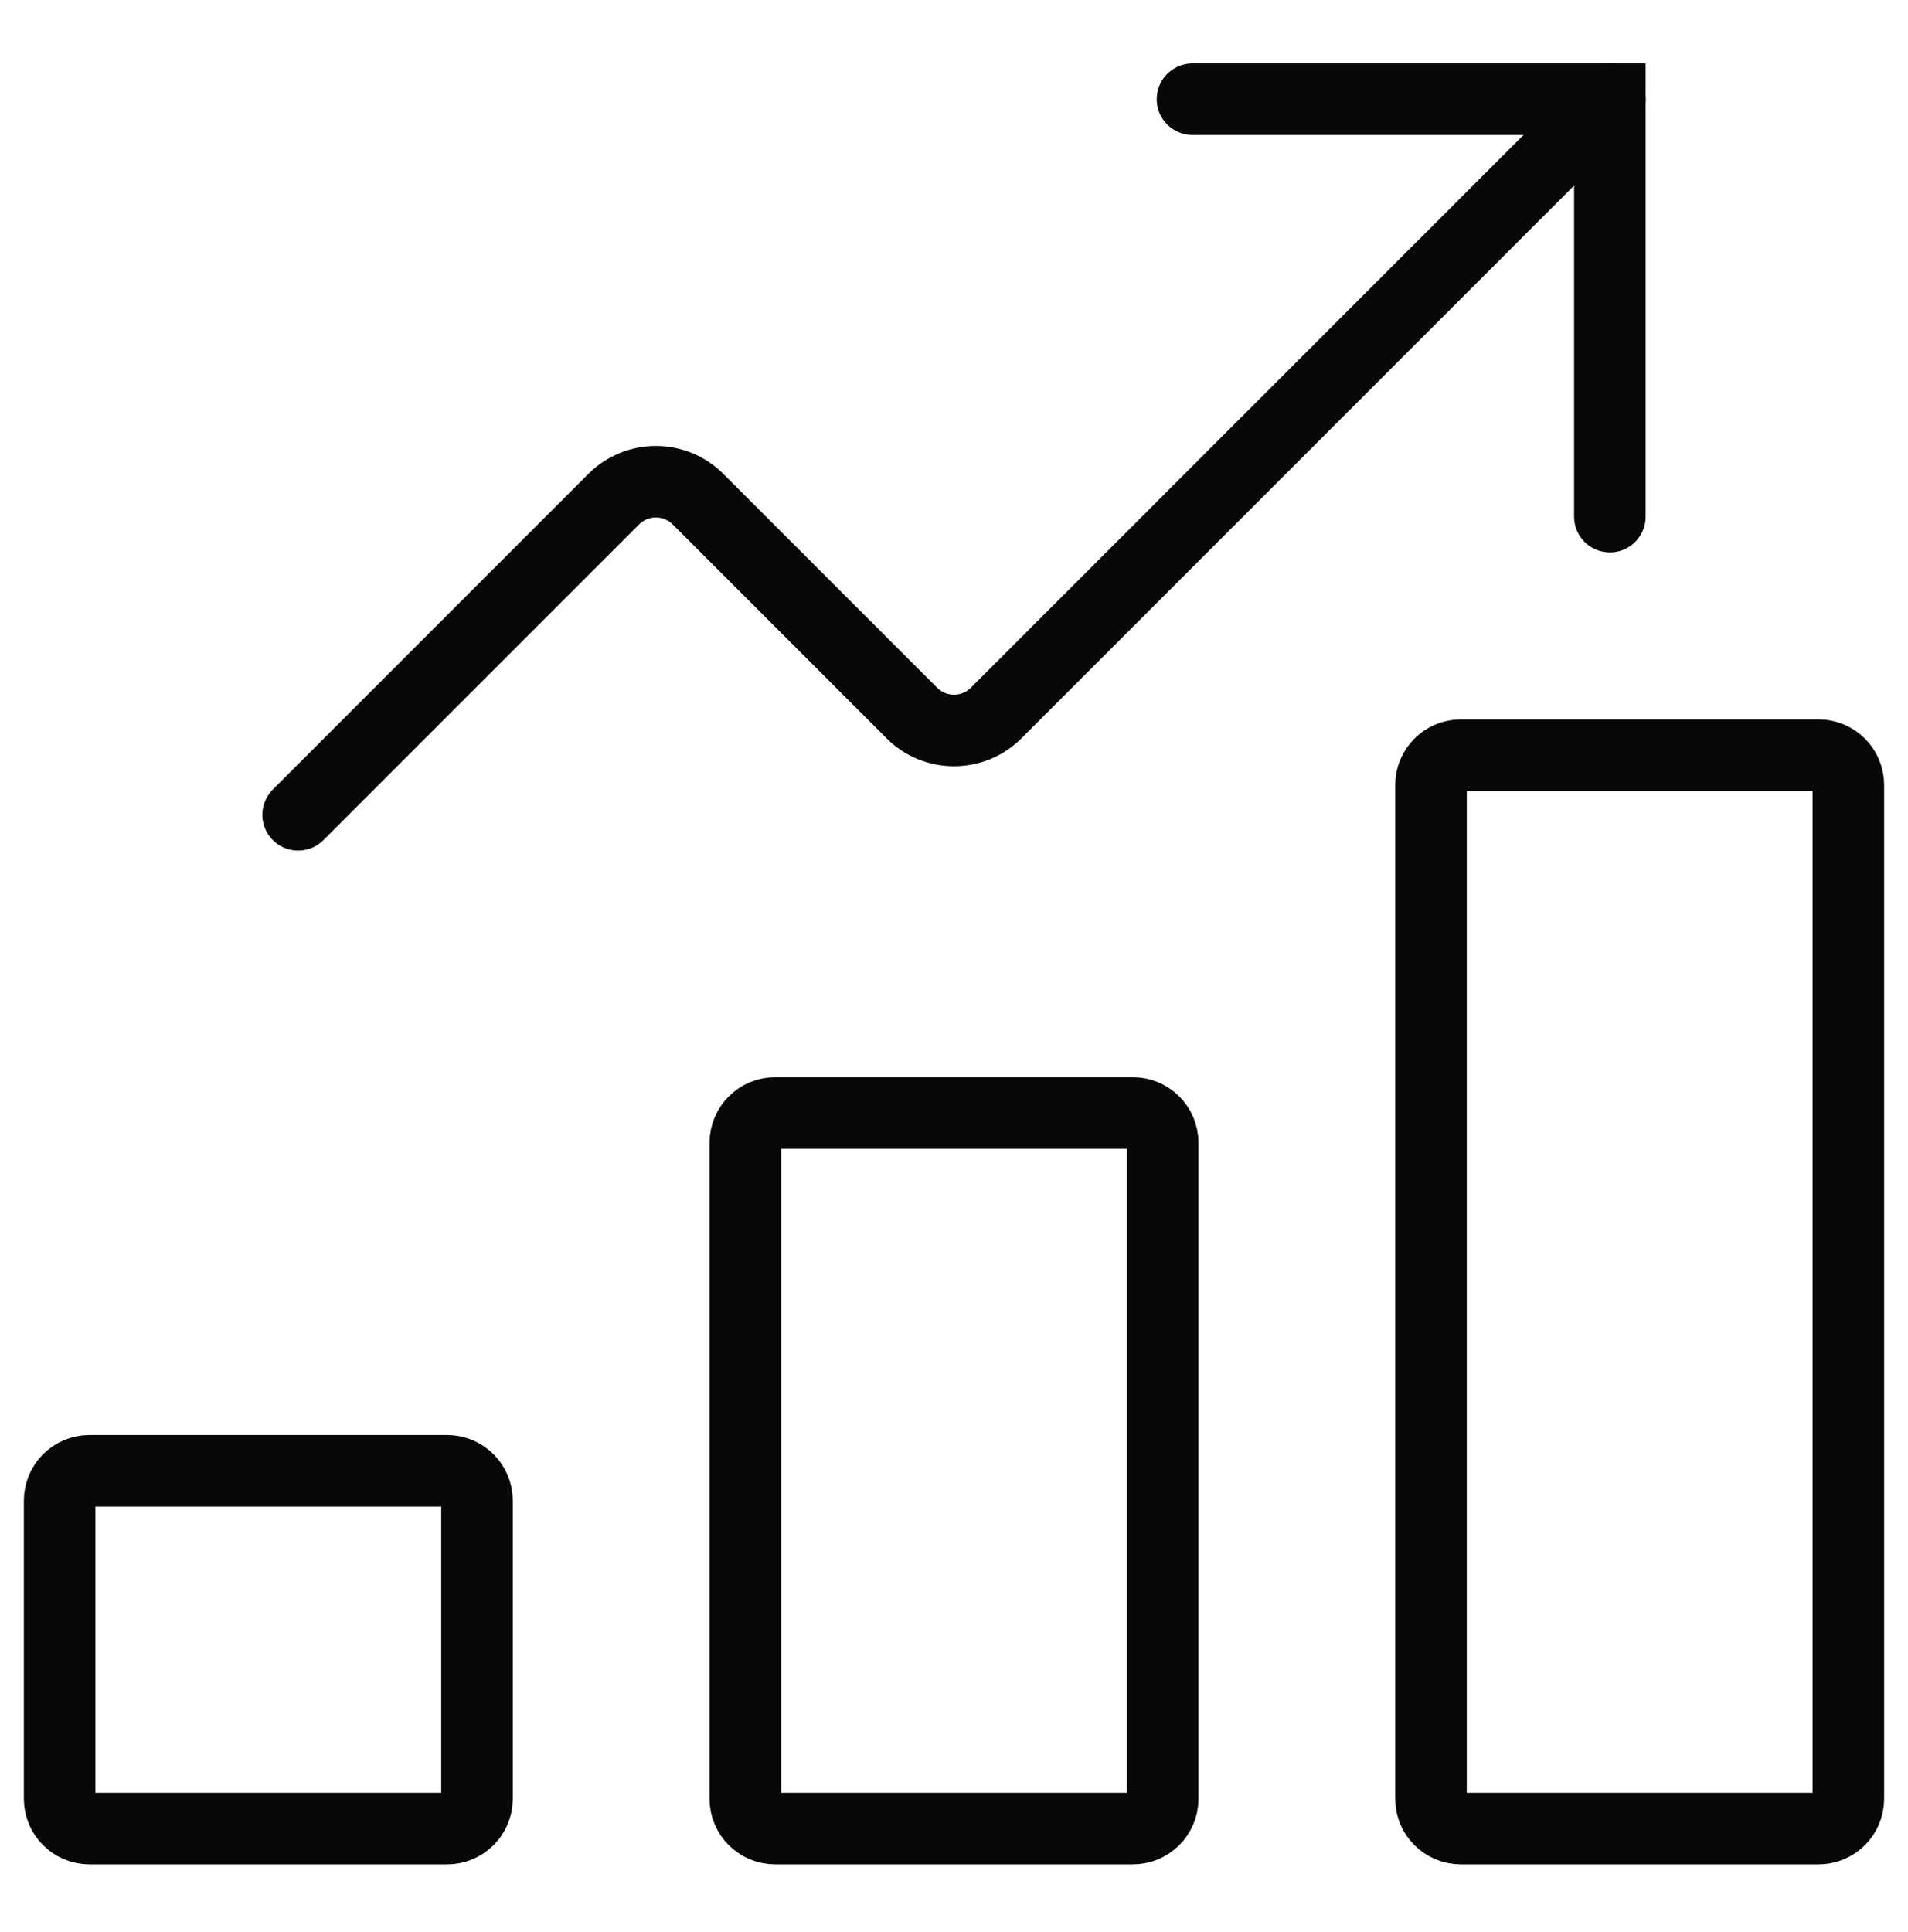
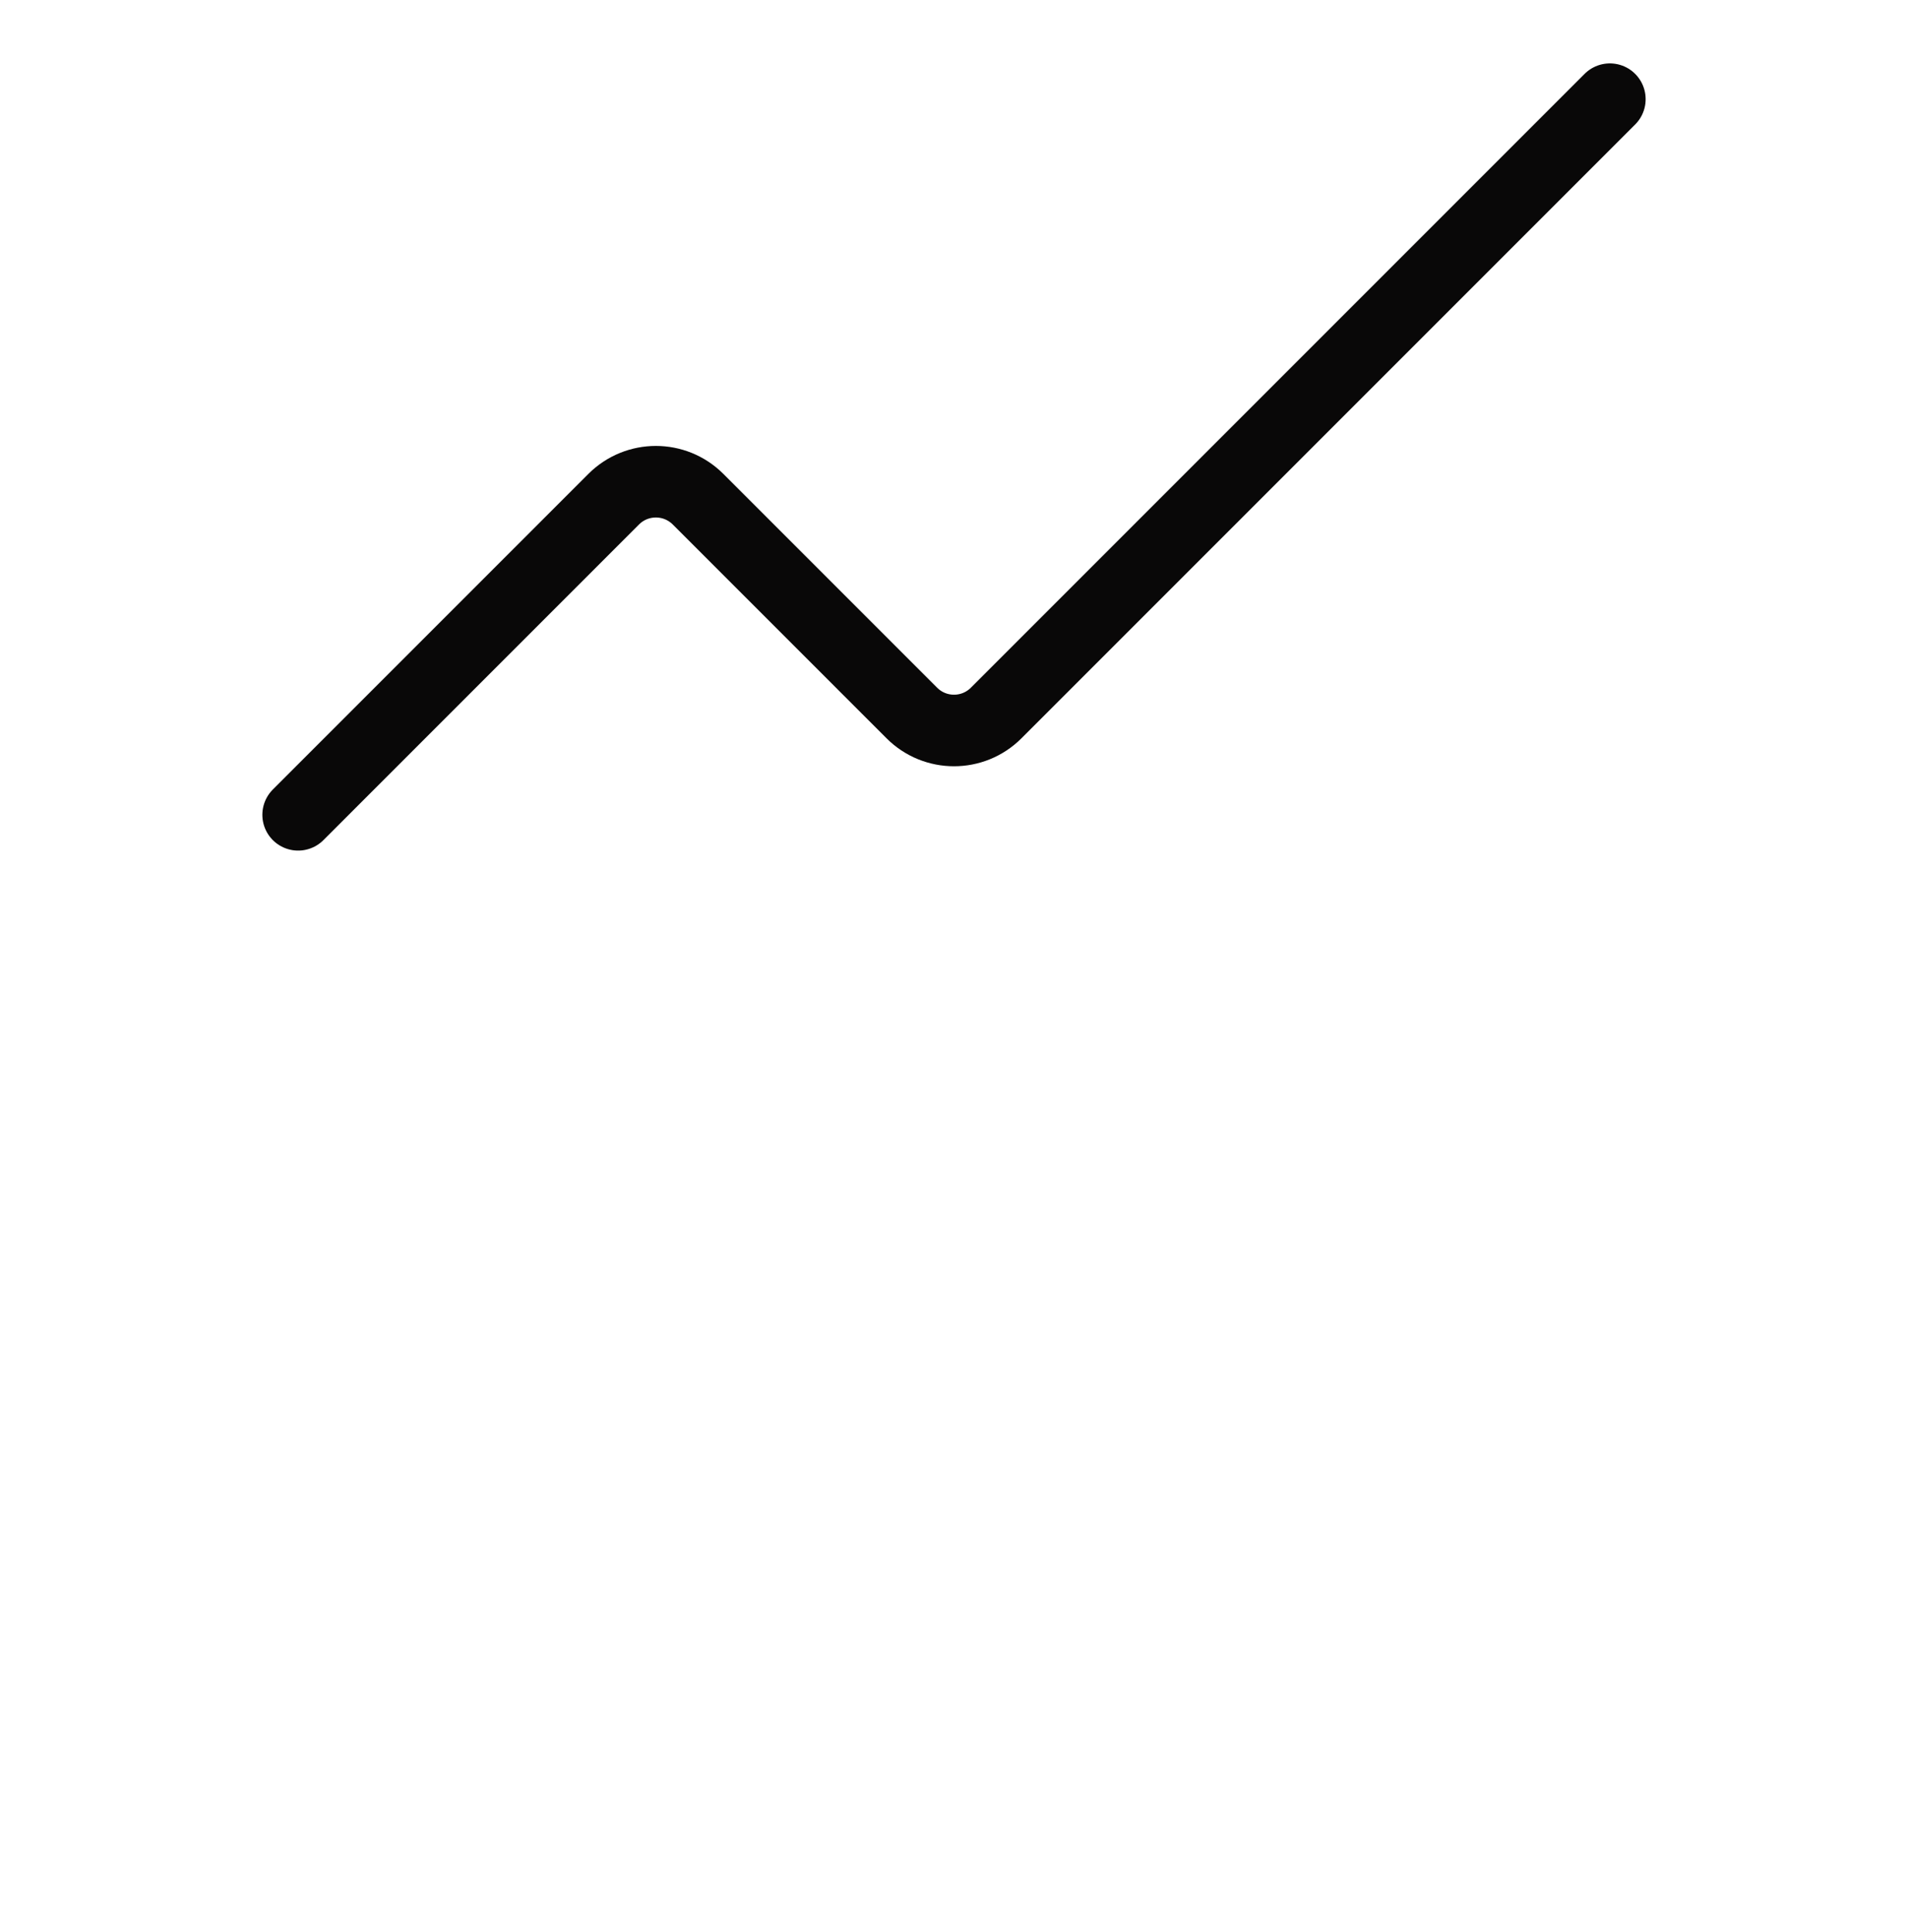
<svg xmlns="http://www.w3.org/2000/svg" width="80" height="81" viewBox="0 0 80 81" fill="none">
-   <path d="M47.5 46.658H32.5C31.81 46.658 31.25 47.218 31.25 47.908V75.408C31.25 76.099 31.81 76.658 32.5 76.658H47.5C48.19 76.658 48.75 76.099 48.75 75.408V47.908C48.75 47.218 48.19 46.658 47.5 46.658Z" stroke="#090808" stroke-width="3" stroke-miterlimit="10" stroke-linecap="square" />
-   <path d="M18.75 61.658H3.75C3.06 61.658 2.5 62.218 2.5 62.908V75.408C2.5 76.099 3.06 76.658 3.75 76.658H18.75C19.44 76.658 20 76.099 20 75.408V62.908C20 62.218 19.44 61.658 18.75 61.658Z" stroke="#090808" stroke-width="3" stroke-miterlimit="10" stroke-linecap="square" />
-   <path d="M76.25 31.658H61.25C60.56 31.658 60 32.218 60 32.908V75.408C60 76.099 60.56 76.658 61.25 76.658H76.25C76.94 76.658 77.5 76.099 77.5 75.408V32.908C77.5 32.218 76.94 31.658 76.25 31.658Z" stroke="#090808" stroke-width="3" stroke-miterlimit="10" stroke-linecap="square" />
  <path d="M12.5 34.158L25.732 20.926C26.709 19.95 28.291 19.95 29.268 20.926L38.232 29.89C39.209 30.867 40.791 30.867 41.768 29.89L67.5 4.158" stroke="#090808" stroke-width="3" stroke-miterlimit="10" stroke-linecap="round" />
-   <path d="M50 4.158H67.5V21.658" stroke="#090808" stroke-width="3" stroke-miterlimit="10" stroke-linecap="round" />
</svg>